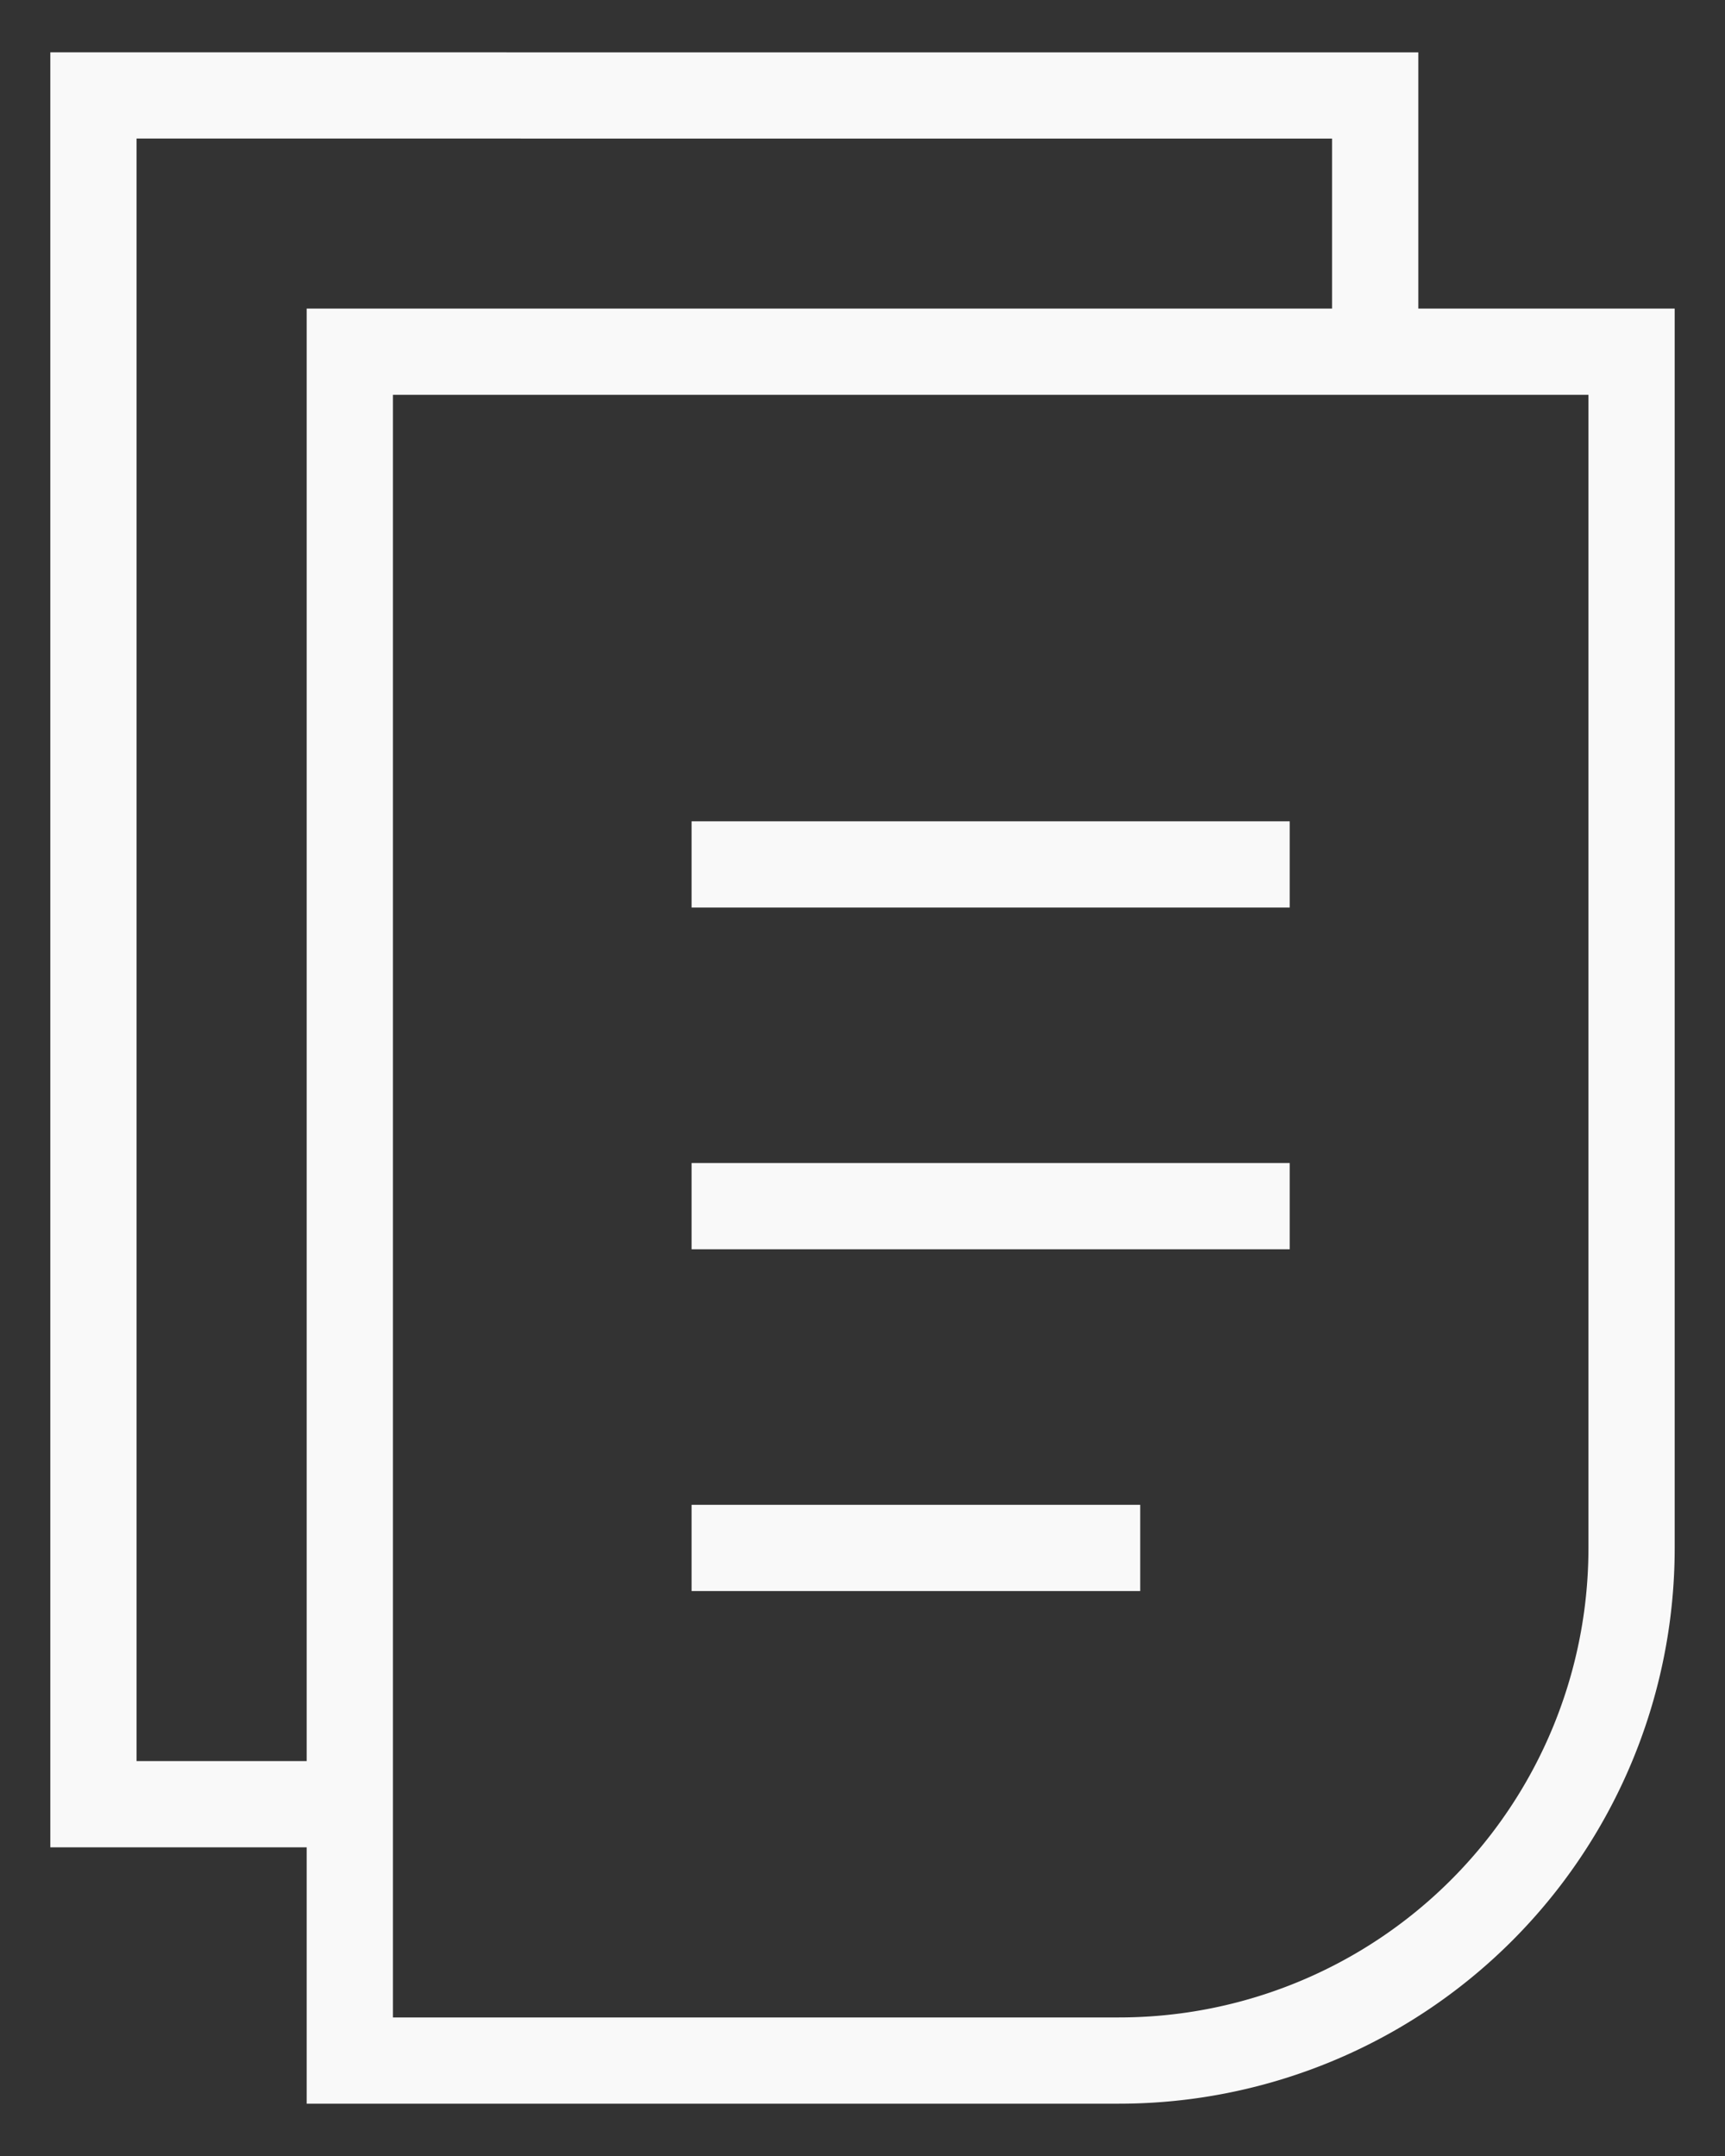
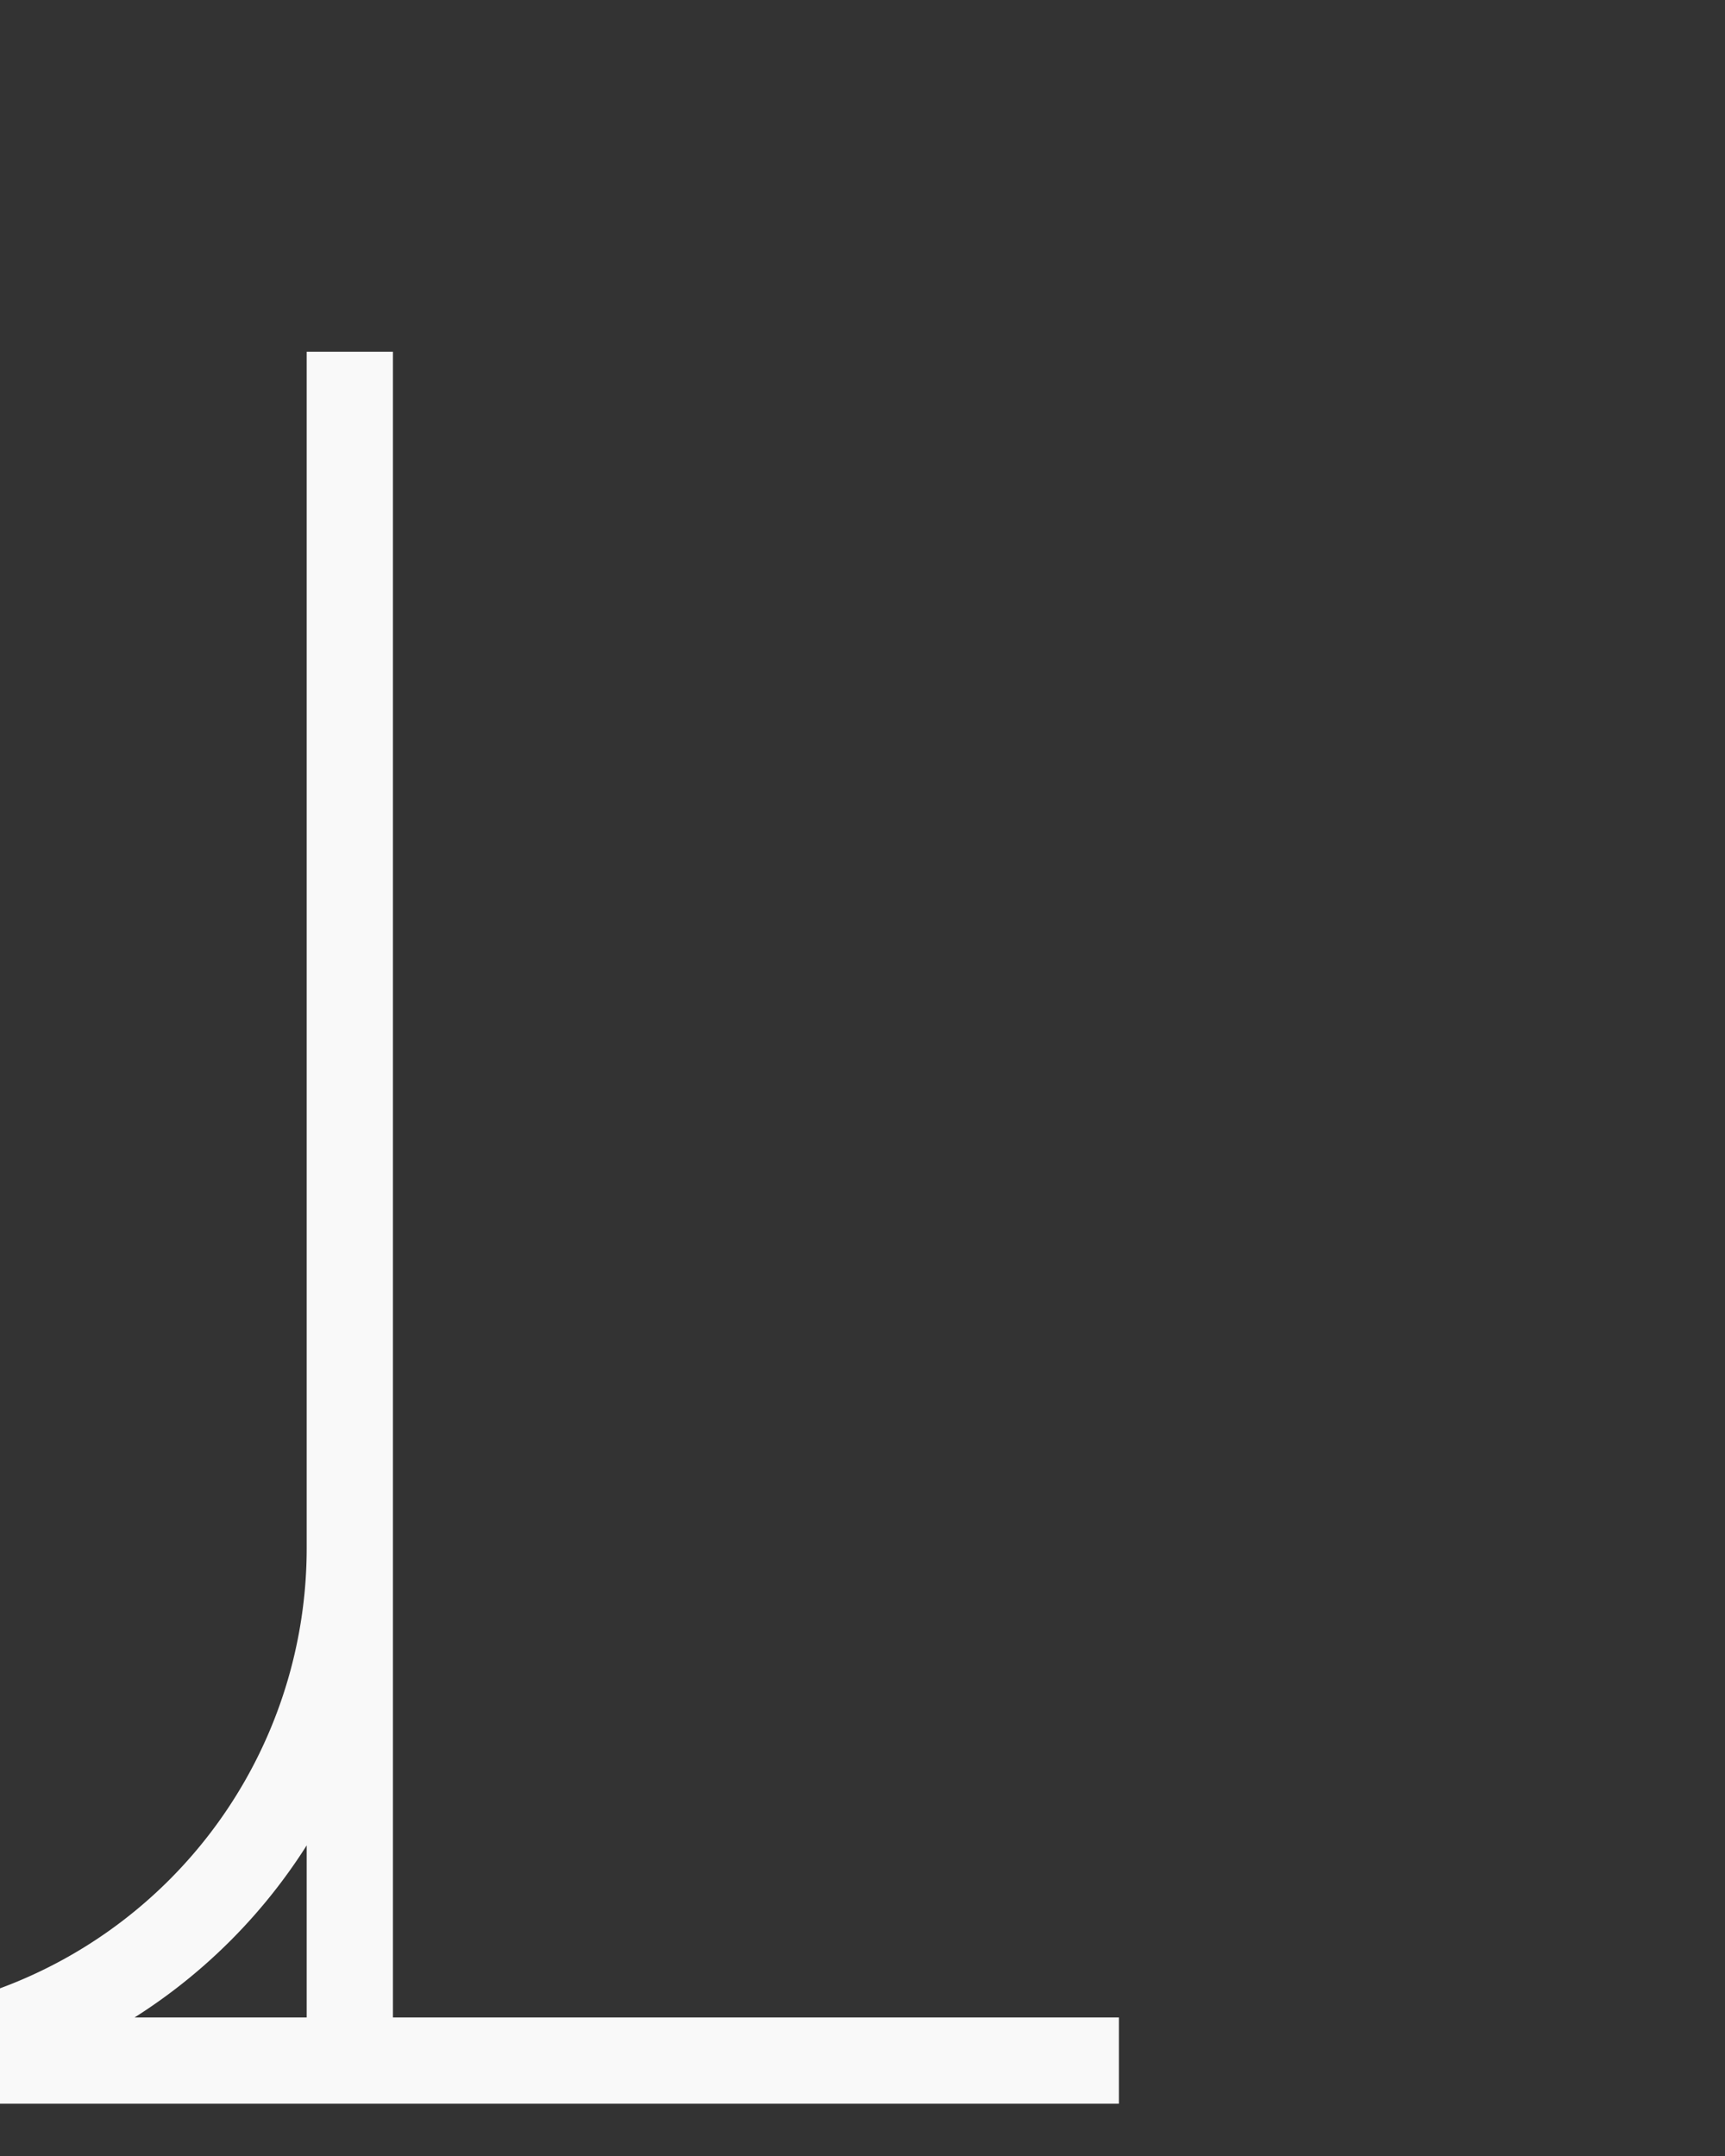
<svg xmlns="http://www.w3.org/2000/svg" xmlns:xlink="http://www.w3.org/1999/xlink" width="24" height="30" viewBox="0 0 24 30">
  <rect x="0" y="0" width="24" height="30" fill="#333333" stroke="none" />
  <defs>
-     <path id="8zuna" d="M473.567 2157.672h-10.7v-23.778H480.7v16.645a7.131 7.131 0 0 1-7.133 7.133z" />
-     <path id="8zunb" d="M467.622 2141.028h8.322" />
-     <path id="8zunc" d="M467.622 2145.783h8.322" />
-     <path id="8zund" d="M467.622 2150.539h6.242" />
-     <path id="8zune" d="M477.133 2133.894v-3.566H459.3v23.777h3.567" />
+     <path id="8zuna" d="M473.567 2157.672h-10.7v-23.778v16.645a7.131 7.131 0 0 1-7.133 7.133z" />
  </defs>
  <g>
    <g transform="translate(-458 -2129)">
      <g>
        <use fill="#fff" fill-opacity="0" stroke="#f9f9f9" stroke-miterlimit="50" stroke-width="1.2" xlink:href="#8zuna" />
      </g>
      <g>
        <g>
          <use fill="#fff" fill-opacity="0" stroke="#f9f9f9" stroke-miterlimit="50" stroke-width="1.2" xlink:href="#8zunb" />
        </g>
        <g>
          <use fill="#fff" fill-opacity="0" stroke="#f9f9f9" stroke-miterlimit="50" stroke-width="1.2" xlink:href="#8zunc" />
        </g>
        <g>
          <use fill="#fff" fill-opacity="0" stroke="#f9f9f9" stroke-miterlimit="50" stroke-width="1.2" xlink:href="#8zund" />
        </g>
      </g>
      <g>
        <use fill="#fff" fill-opacity="0" stroke="#f9f9f9" stroke-miterlimit="50" stroke-width="1.2" xlink:href="#8zune" />
      </g>
    </g>
  </g>
</svg>